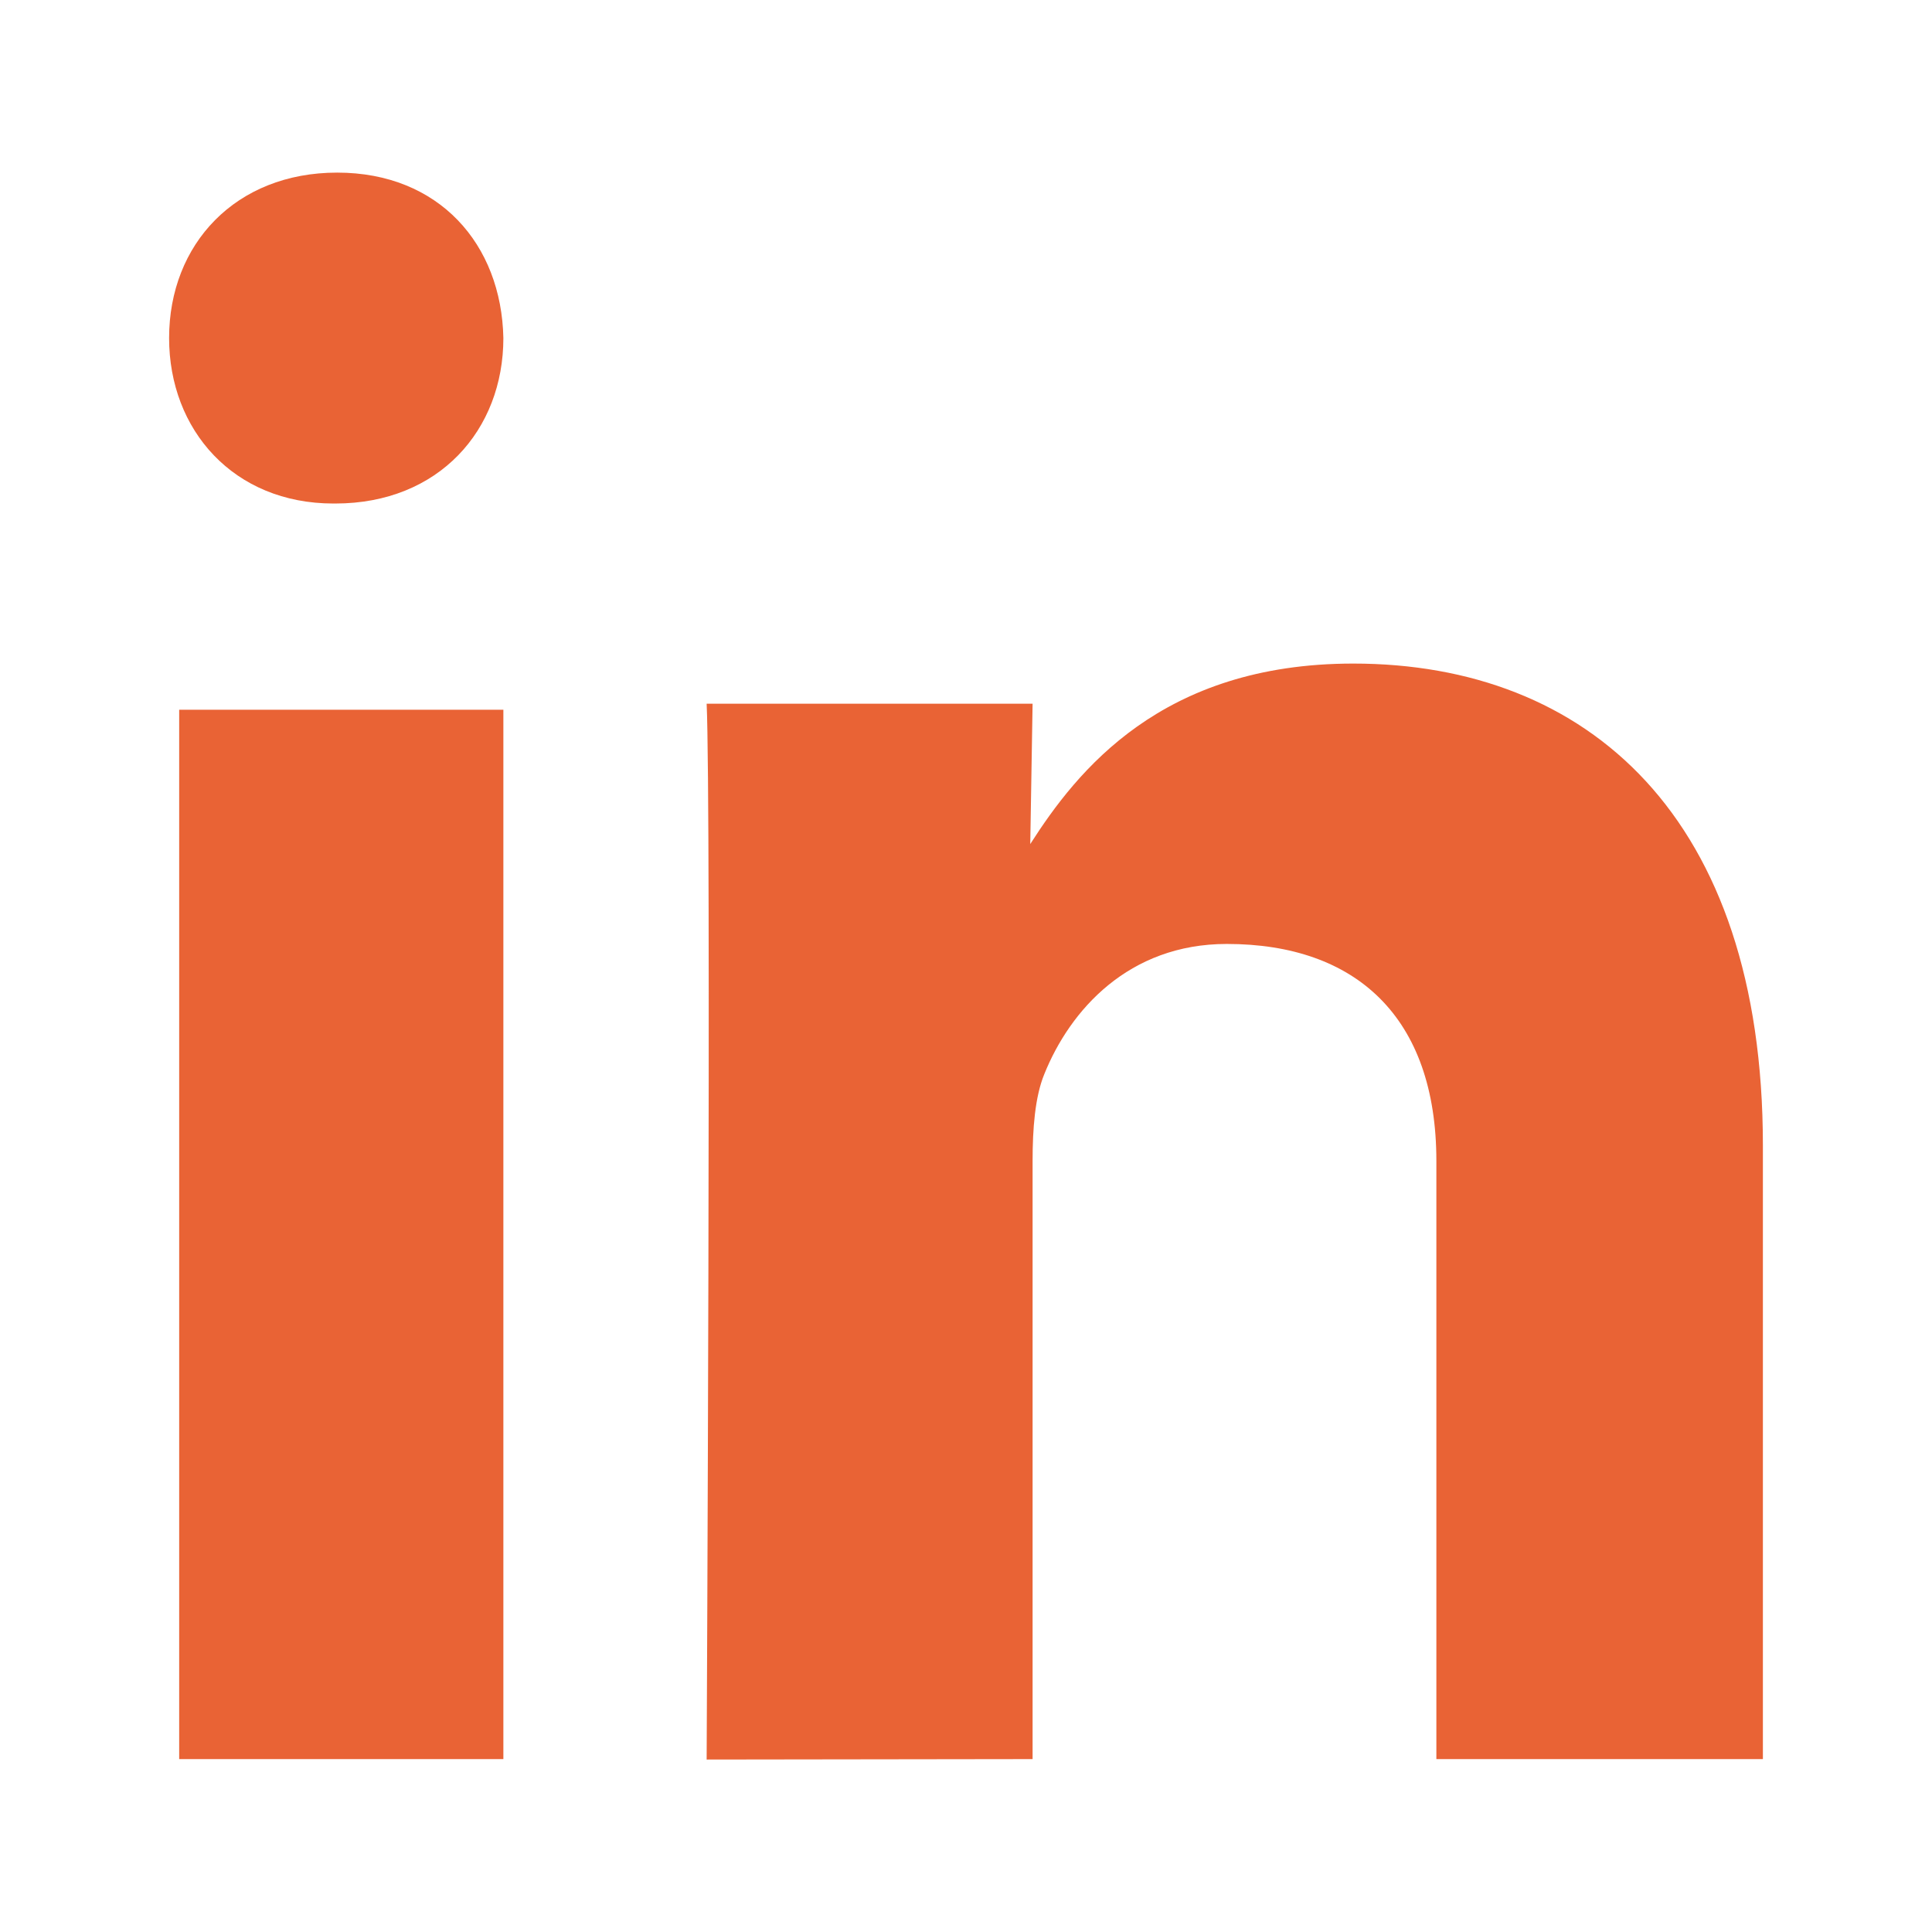
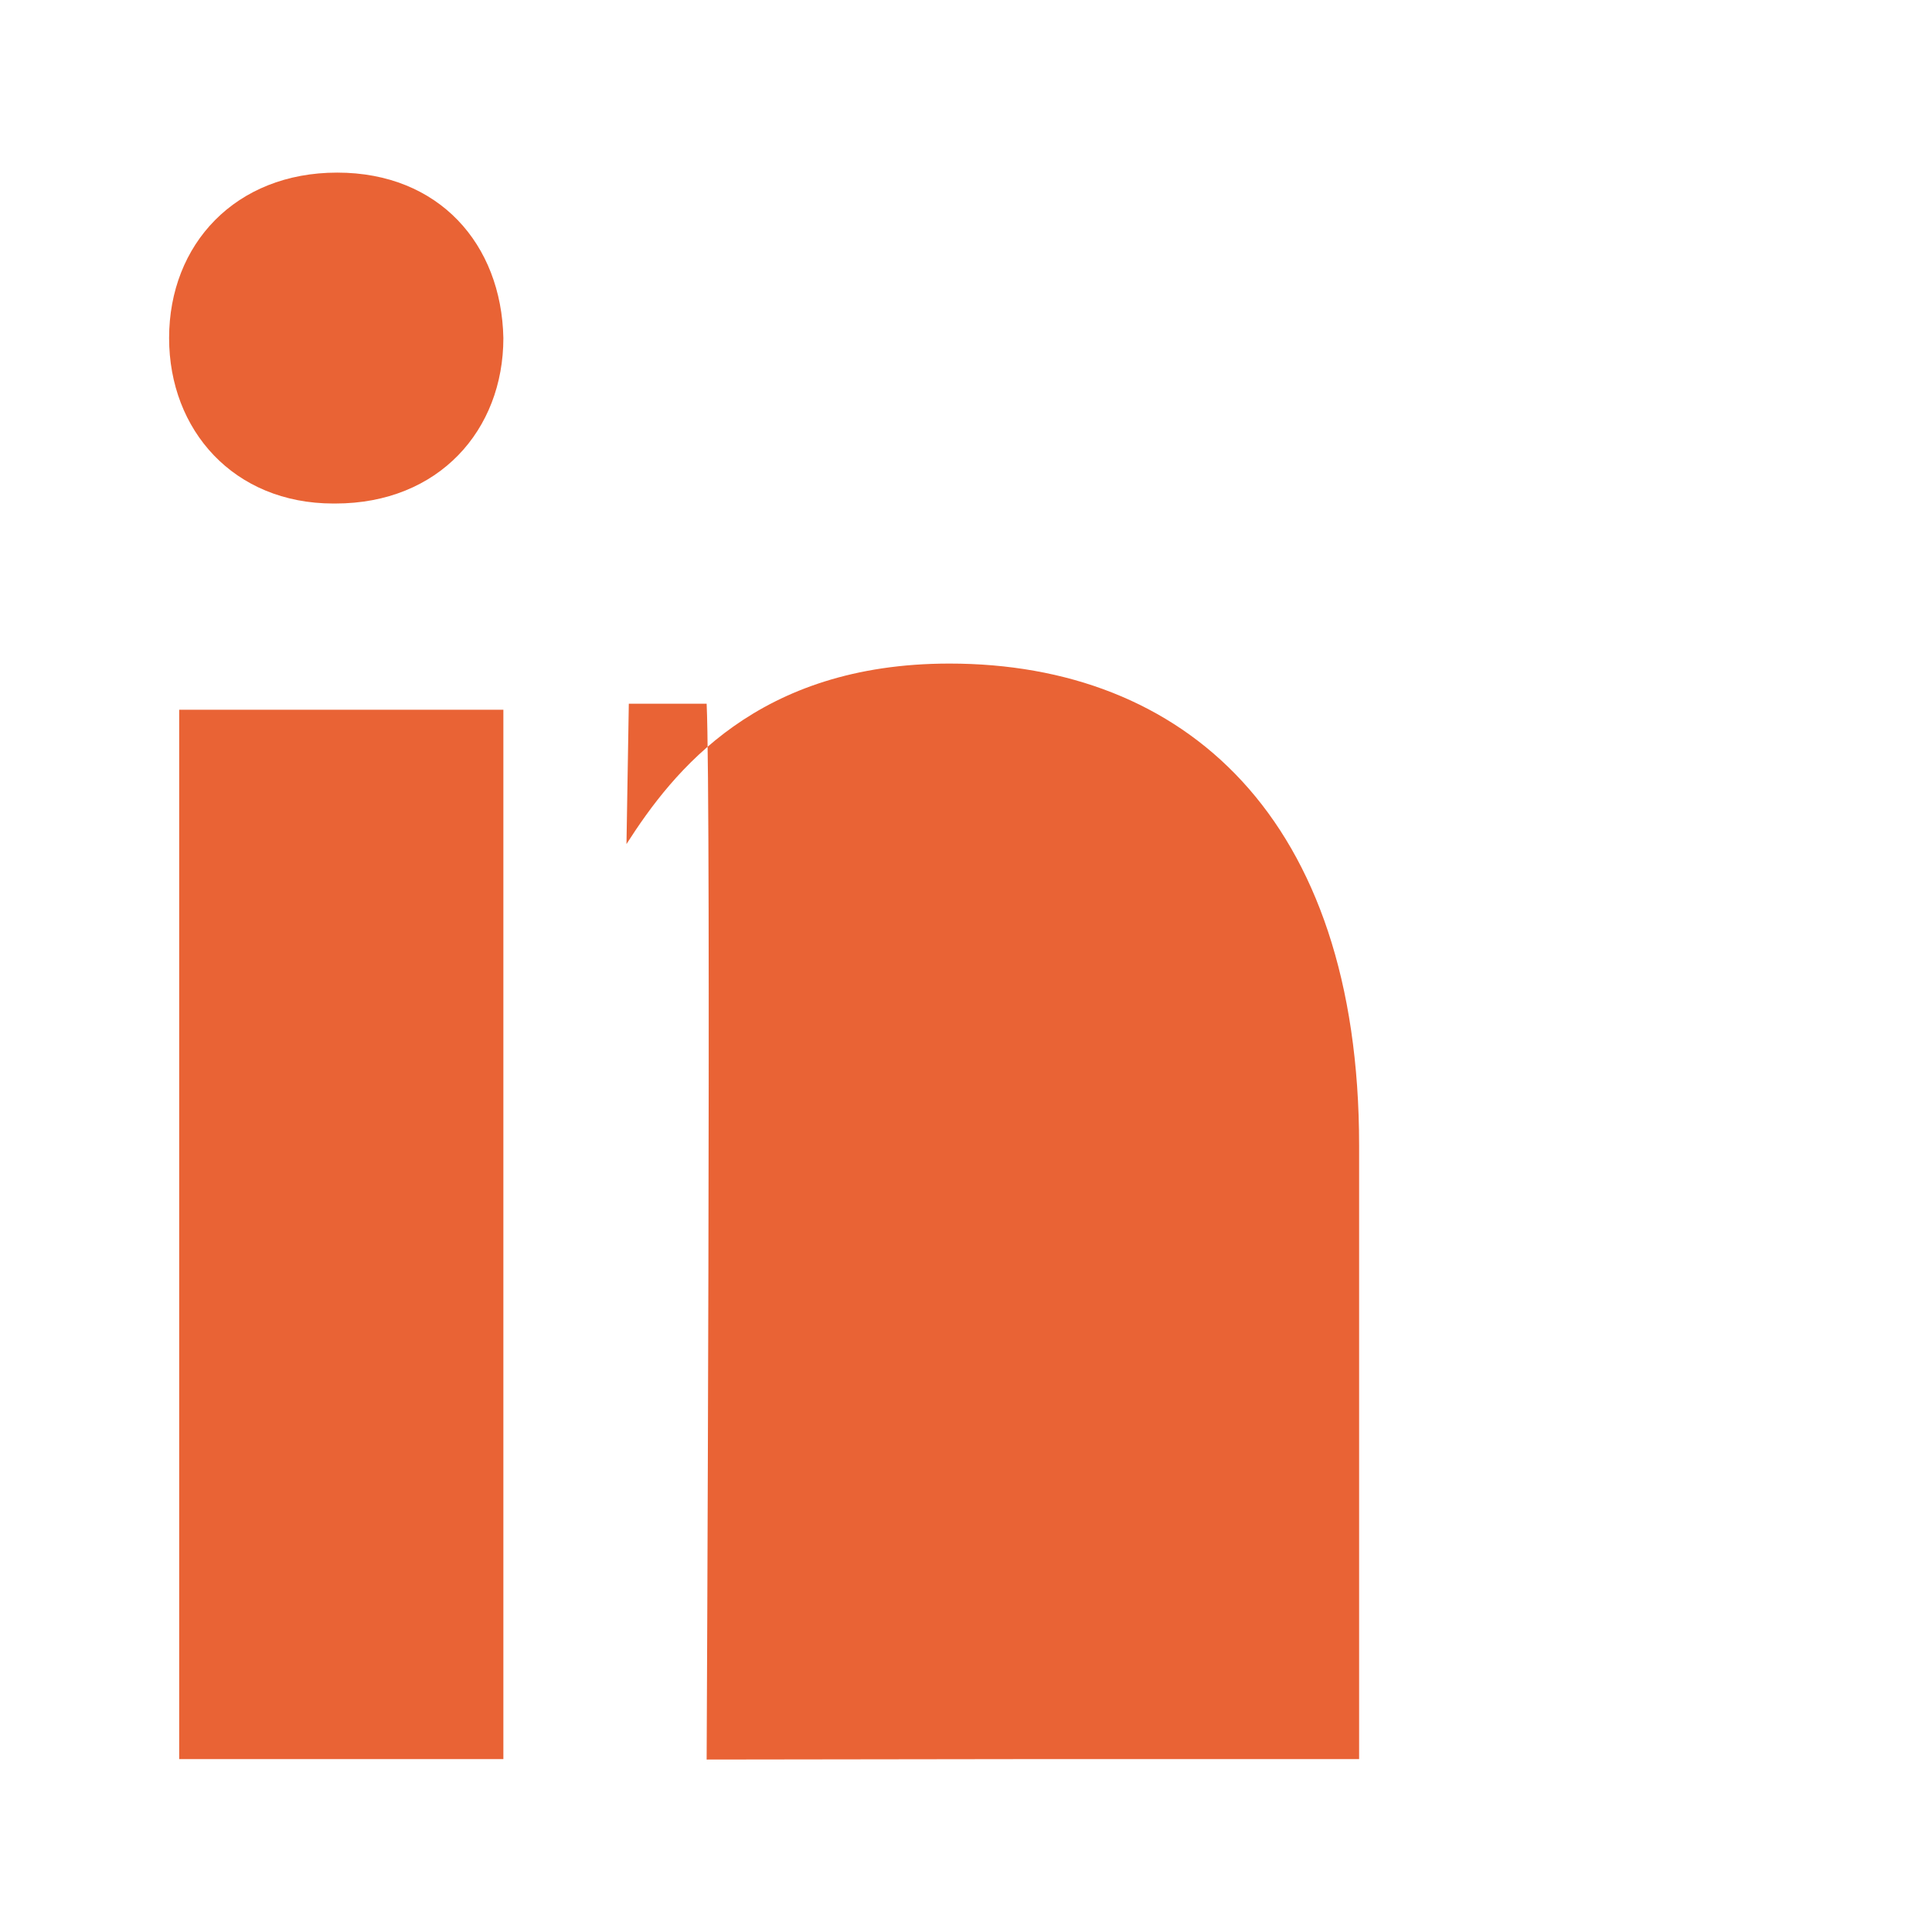
<svg xmlns="http://www.w3.org/2000/svg" width="50" height="50" viewBox="0 0 13.23 13.23">
-   <path d="M3.447 12.046V4.86h-2.22v7.186zm0-9.731c-.013-.643-.441-1.133-1.138-1.133-.696 0-1.151.49-1.151 1.133 0 .63.442 1.133 1.125 1.133h.013c.71 0 1.151-.504 1.151-1.133zm3.624 9.731V7.95c0-.219.016-.438.08-.594.176-.438.577-.892 1.25-.892.883 0 1.435.5 1.435 1.486v4.096h2.236V7.844c0-2.252-1.202-3.3-2.805-3.3-1.315 0-1.892.736-2.212 1.236l.016-.961H4.839c.032.688 0 7.23 0 7.23z" fill="#e96335" fill-rule="evenodd" />
+   <path d="M3.447 12.046V4.86h-2.22v7.186zm0-9.731c-.013-.643-.441-1.133-1.138-1.133-.696 0-1.151.49-1.151 1.133 0 .63.442 1.133 1.125 1.133h.013c.71 0 1.151-.504 1.151-1.133zm3.624 9.731V7.95v4.096h2.236V7.844c0-2.252-1.202-3.3-2.805-3.3-1.315 0-1.892.736-2.212 1.236l.016-.961H4.839c.032.688 0 7.23 0 7.23z" fill="#e96335" fill-rule="evenodd" />
</svg>